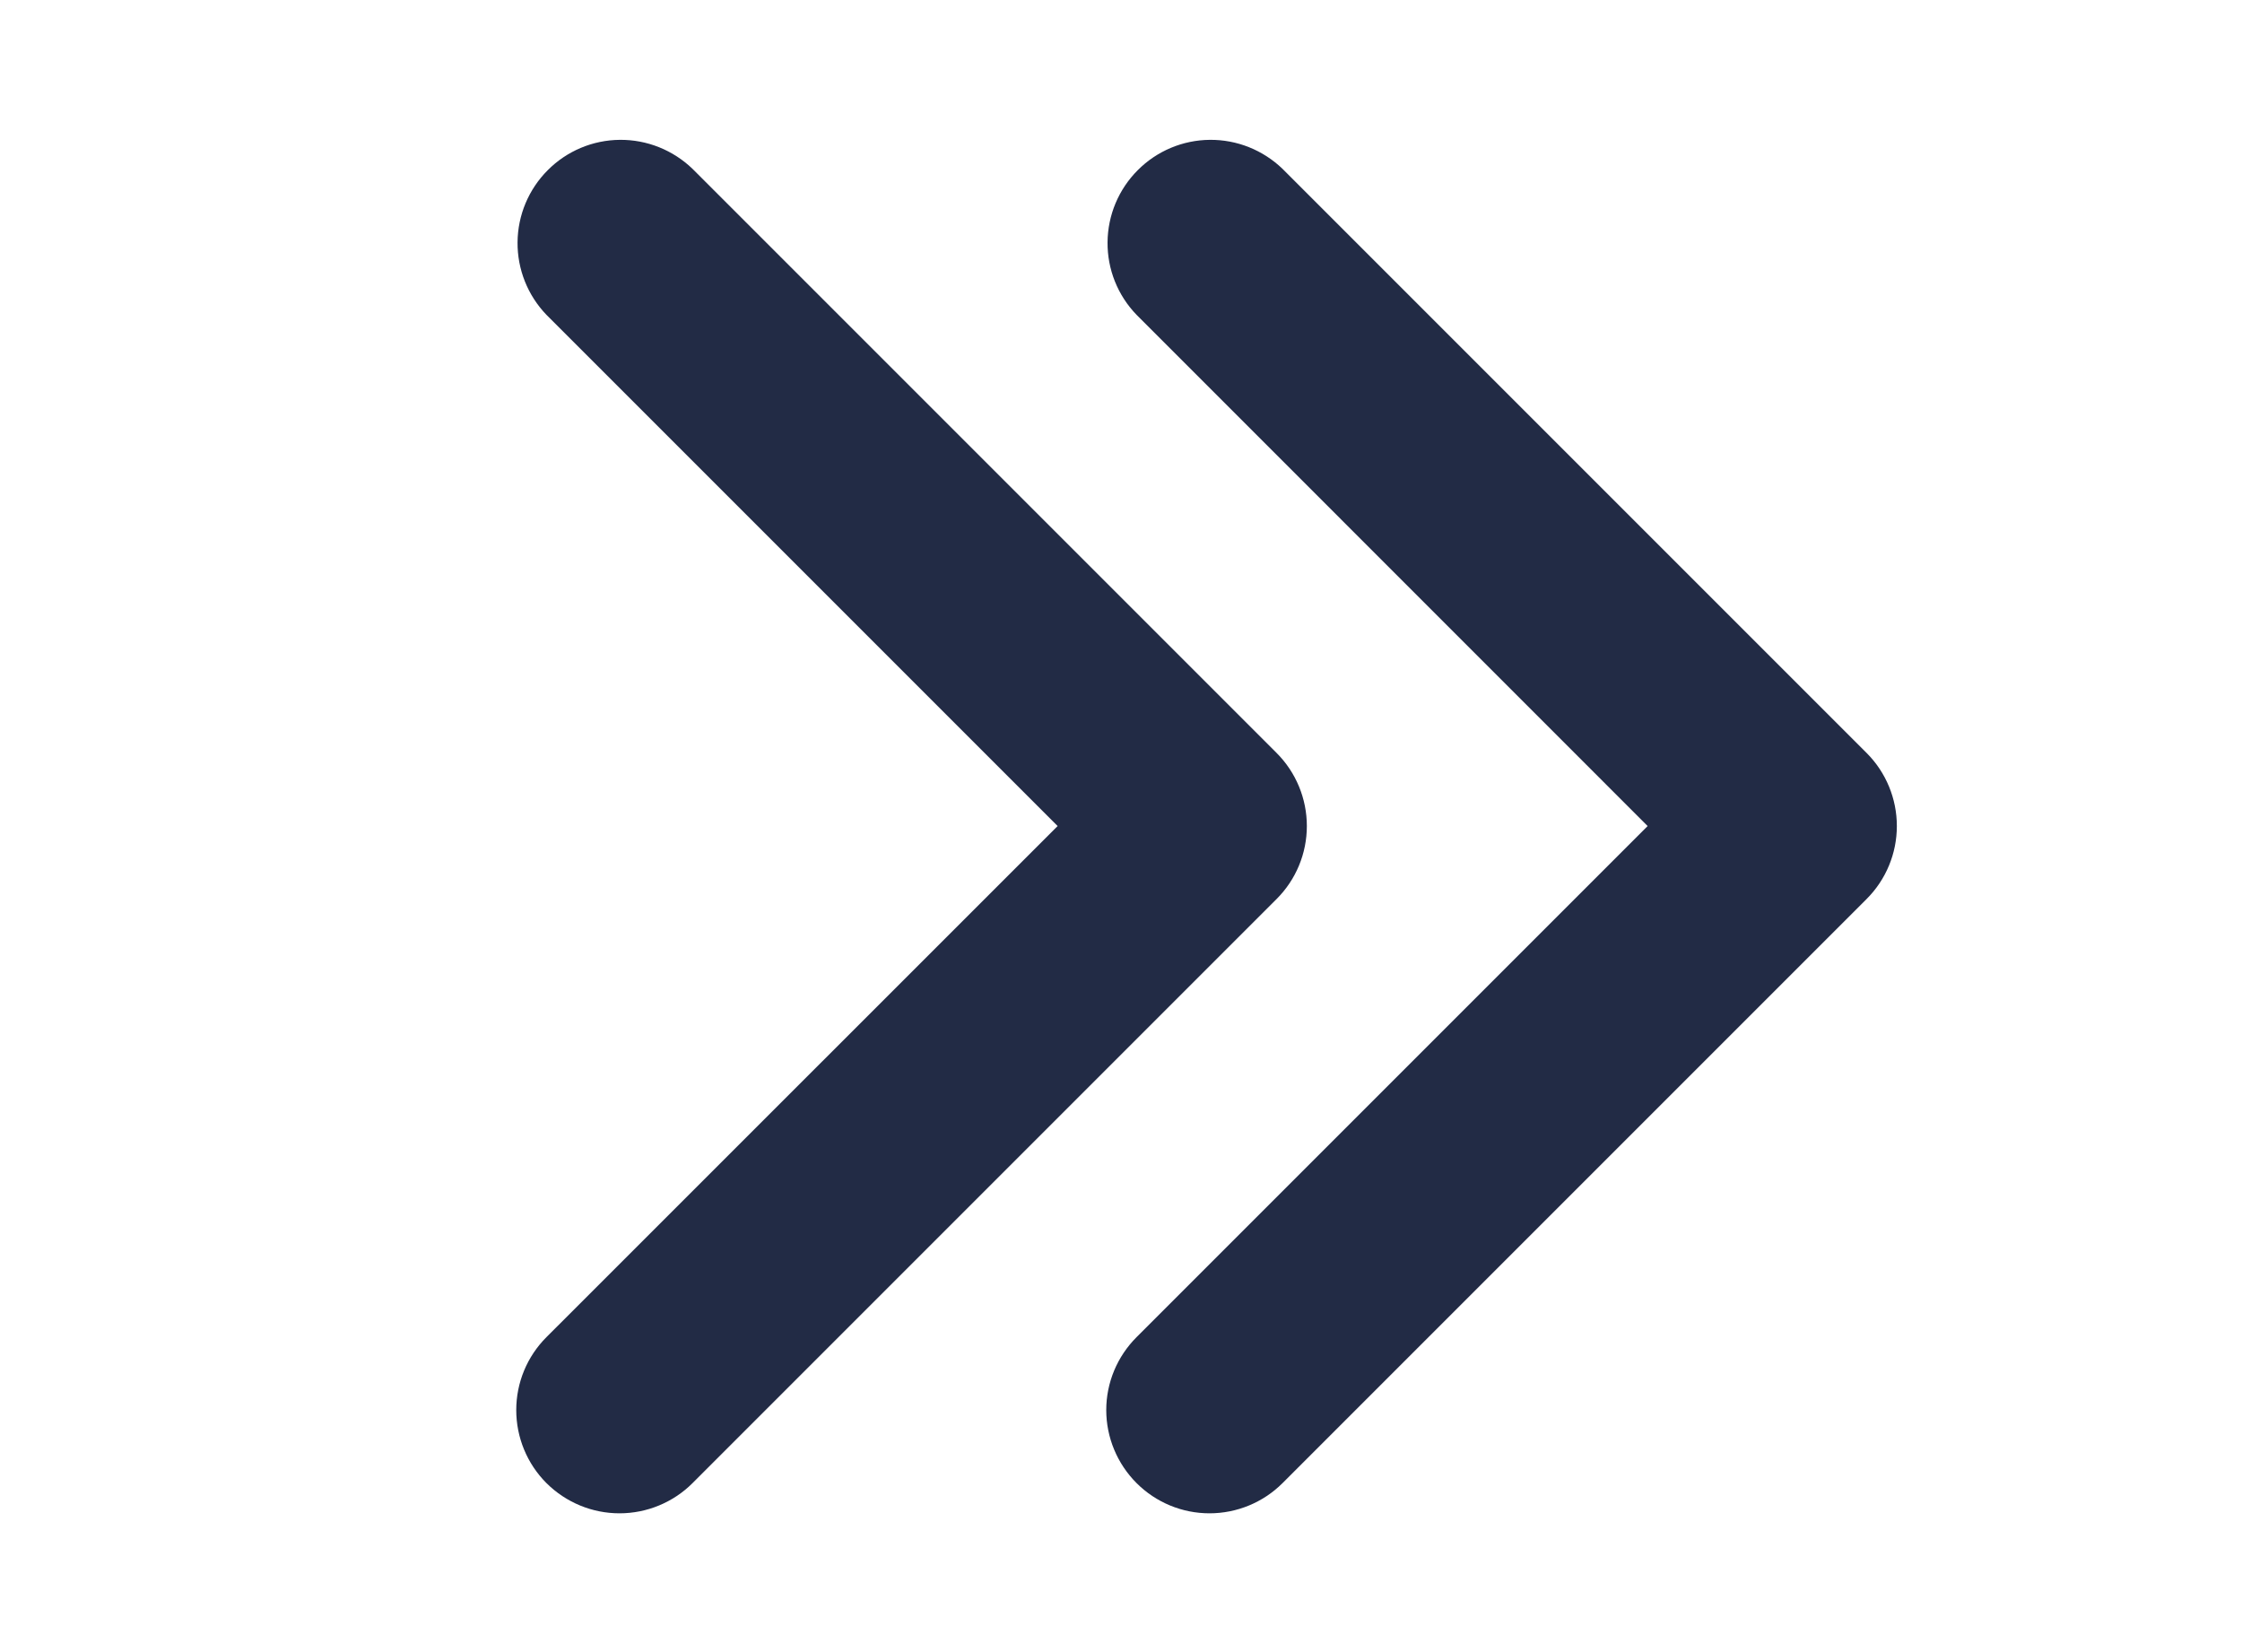
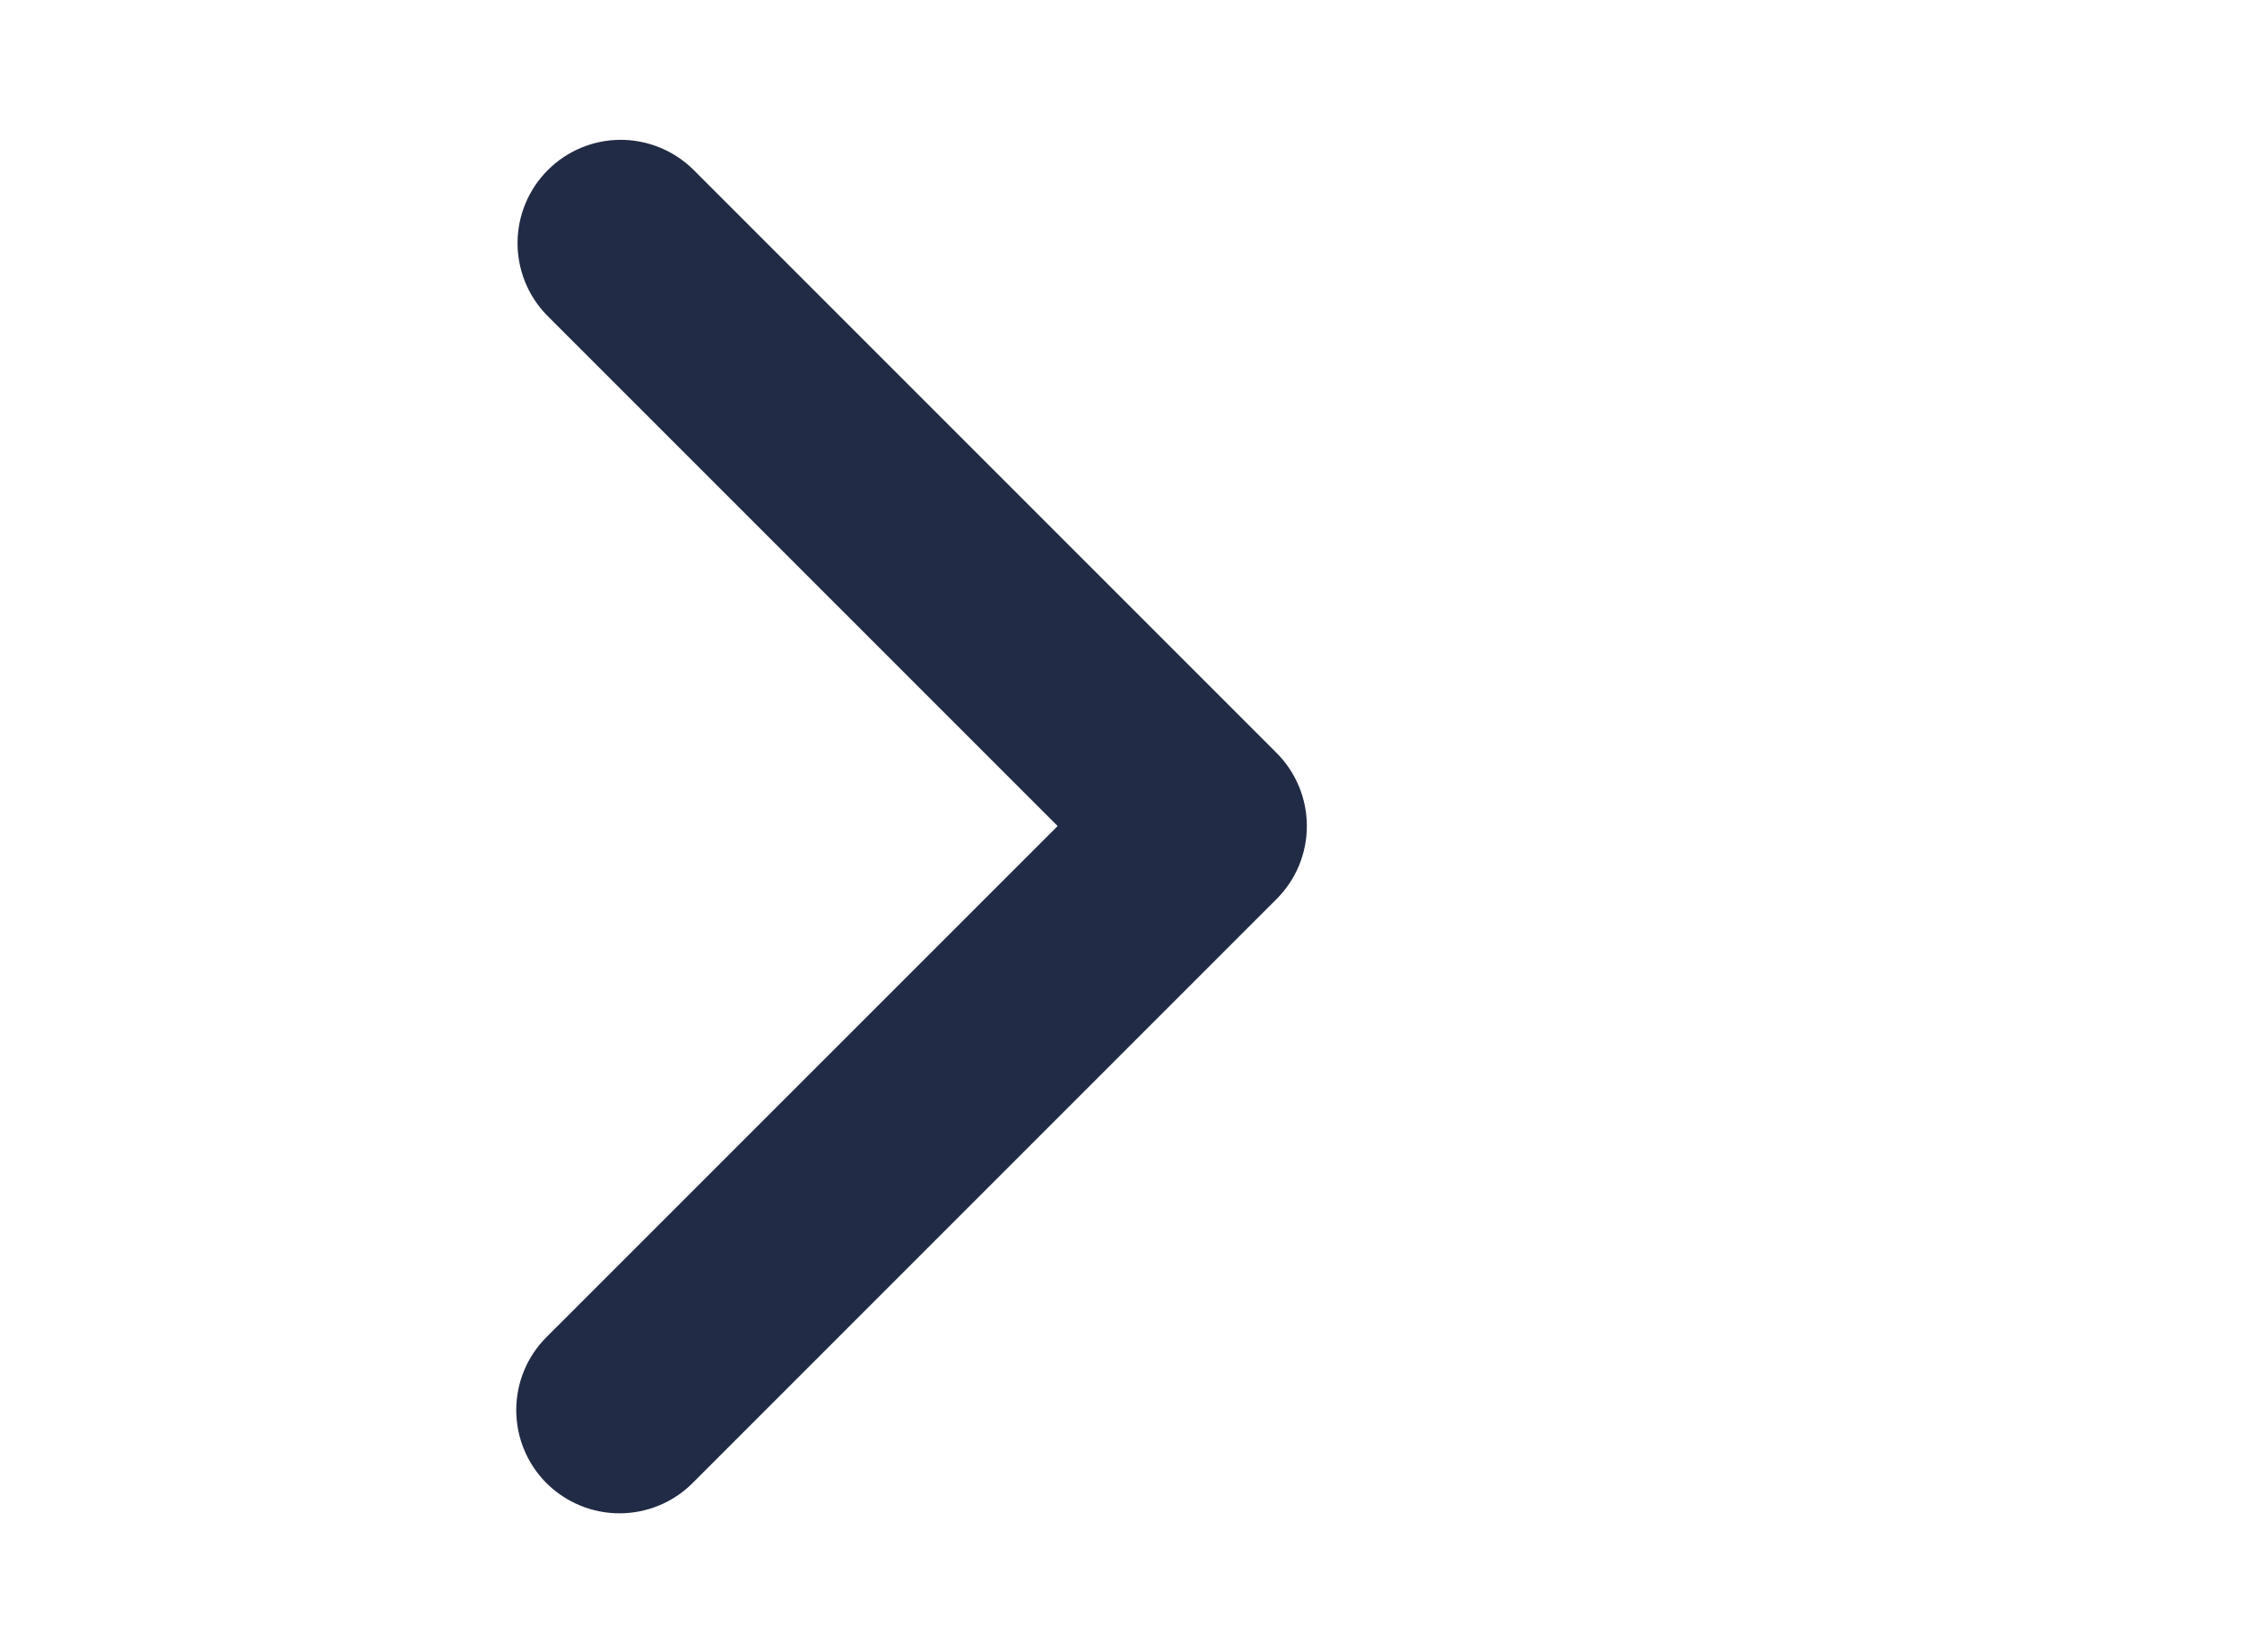
<svg xmlns="http://www.w3.org/2000/svg" width="19" height="14" viewBox="0 0 19 14" fill="none">
-   <path d="M9.632 12.568C9.468 12.404 9.375 12.181 9.375 11.949C9.375 11.717 9.468 11.495 9.632 11.331L13.963 7L9.632 2.668C9.472 2.503 9.384 2.282 9.386 2.053C9.388 1.823 9.48 1.604 9.642 1.442C9.804 1.279 10.024 1.187 10.253 1.185C10.483 1.183 10.704 1.272 10.869 1.431L15.819 6.381C15.983 6.545 16.075 6.768 16.075 7C16.075 7.232 15.983 7.454 15.819 7.618L10.869 12.568C10.705 12.732 10.482 12.824 10.25 12.824C10.018 12.824 9.796 12.732 9.632 12.568Z" fill="#222B45" />
  <path d="M4.631 12.568C4.467 12.404 4.375 12.181 4.375 11.949C4.375 11.717 4.467 11.495 4.631 11.331L8.963 7L4.631 2.668C4.472 2.503 4.384 2.282 4.386 2.053C4.388 1.823 4.48 1.604 4.642 1.442C4.804 1.279 5.024 1.187 5.253 1.185C5.483 1.183 5.704 1.272 5.869 1.431L10.819 6.381C10.983 6.545 11.075 6.768 11.075 7C11.075 7.232 10.983 7.454 10.819 7.618L5.869 12.568C5.705 12.732 5.482 12.824 5.25 12.824C5.018 12.824 4.796 12.732 4.631 12.568Z" fill="#222B45" />
</svg>